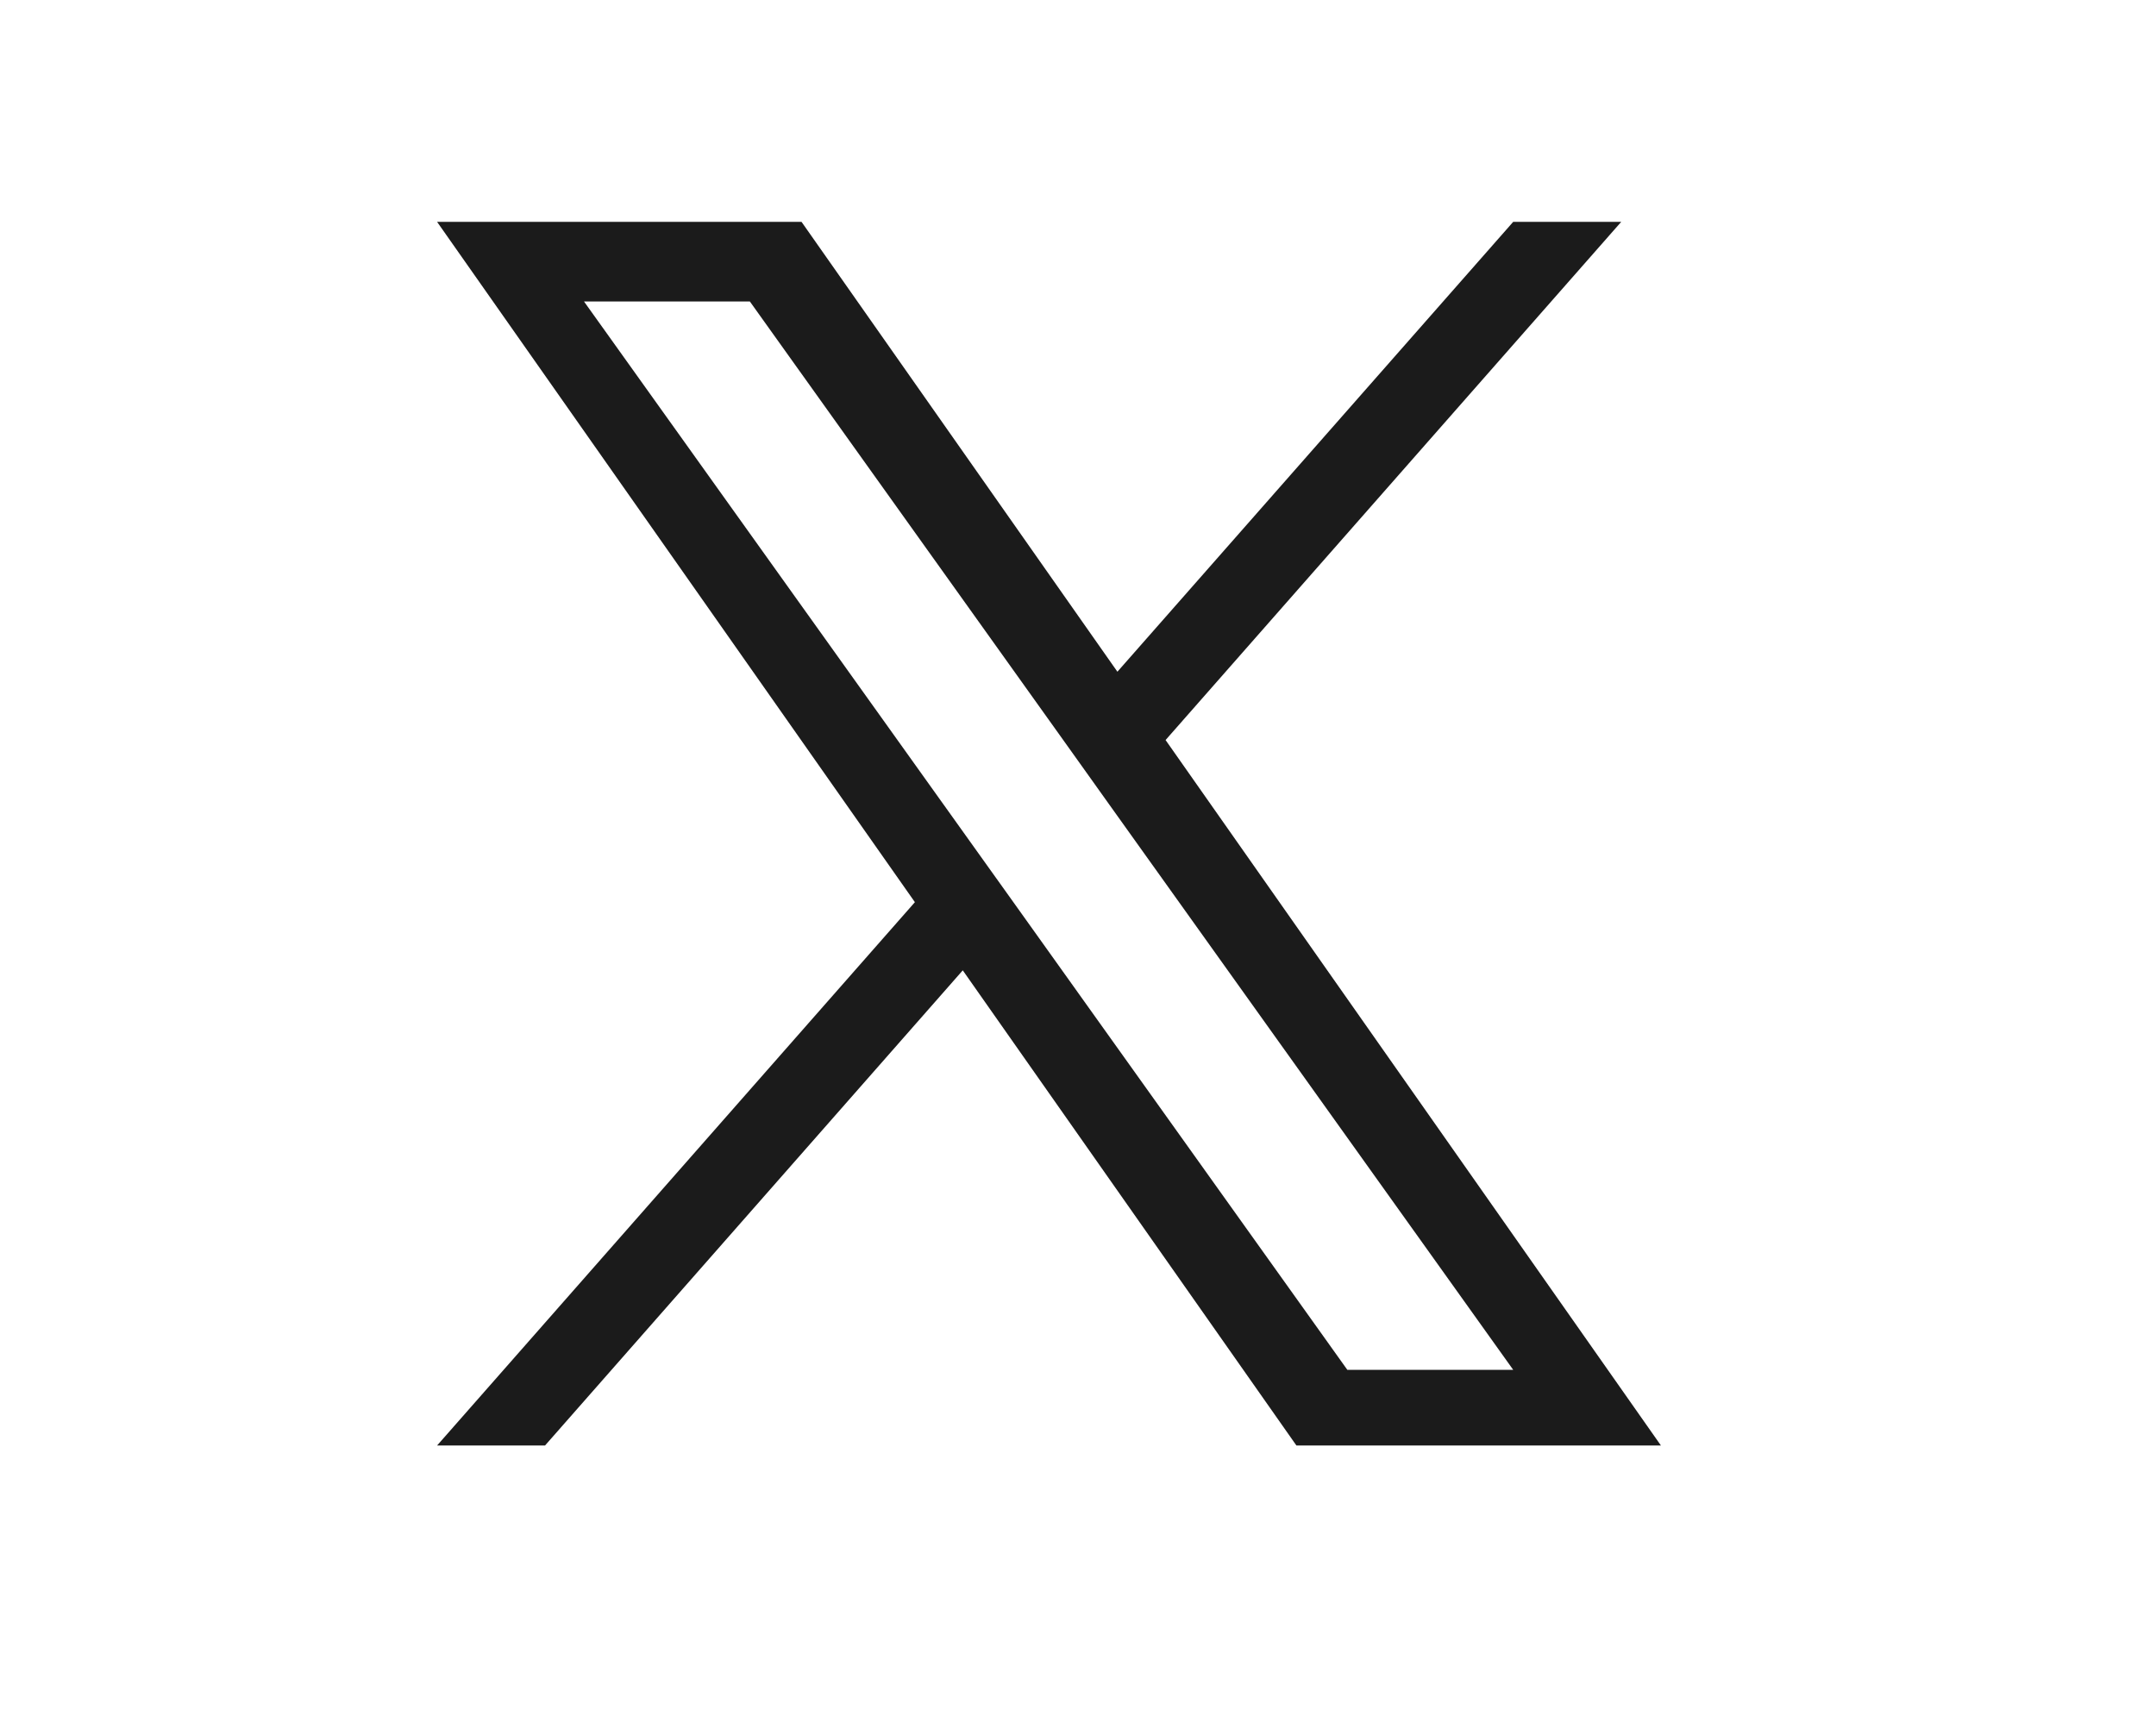
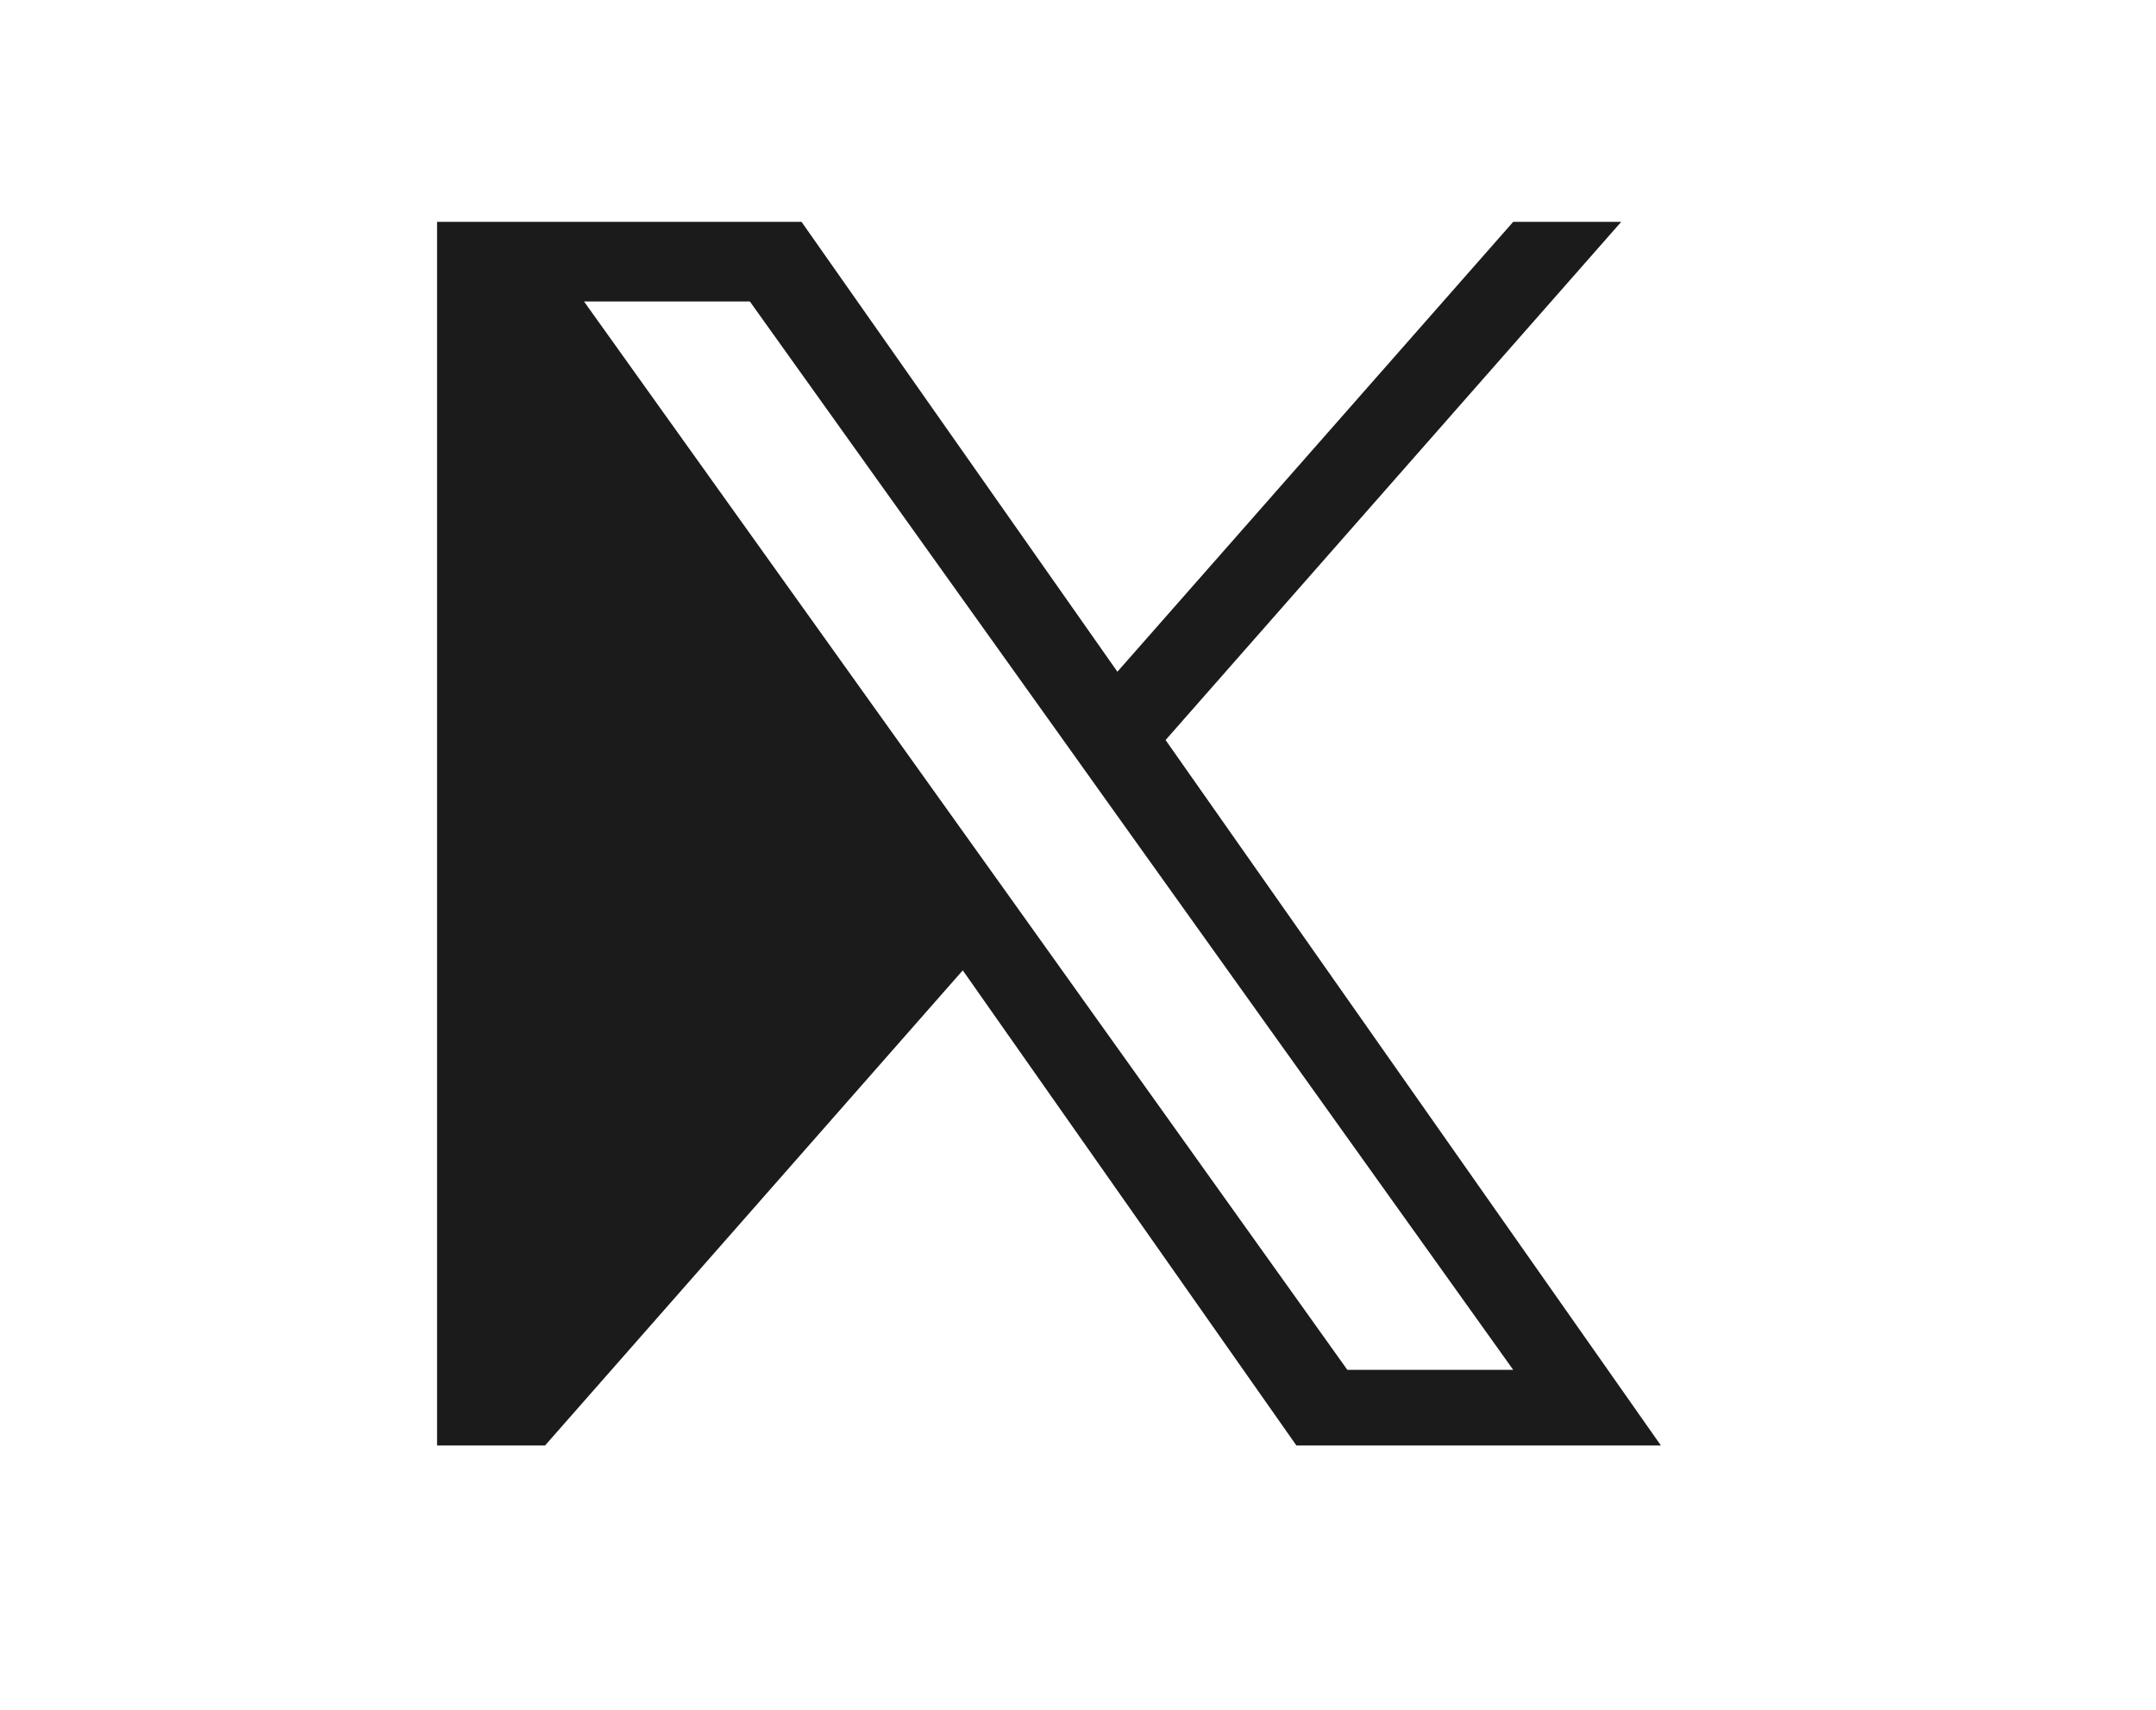
<svg xmlns="http://www.w3.org/2000/svg" width="29" height="23" viewBox="0 0 29 23" fill="none">
-   <path d="M15.678 9.955L21.807 2.984H20.354L15.03 9.036L10.781 2.984H5.879L12.306 12.136L5.879 19.445H7.331L12.95 13.053L17.438 19.445H22.341L15.678 9.955ZM13.688 12.216L13.036 11.304L7.855 4.055H10.086L14.268 9.908L14.918 10.819L20.354 18.427H18.123L13.688 12.216Z" fill="#1B1B1B" />
+   <path d="M15.678 9.955L21.807 2.984H20.354L15.03 9.036L10.781 2.984H5.879L5.879 19.445H7.331L12.95 13.053L17.438 19.445H22.341L15.678 9.955ZM13.688 12.216L13.036 11.304L7.855 4.055H10.086L14.268 9.908L14.918 10.819L20.354 18.427H18.123L13.688 12.216Z" fill="#1B1B1B" />
</svg>